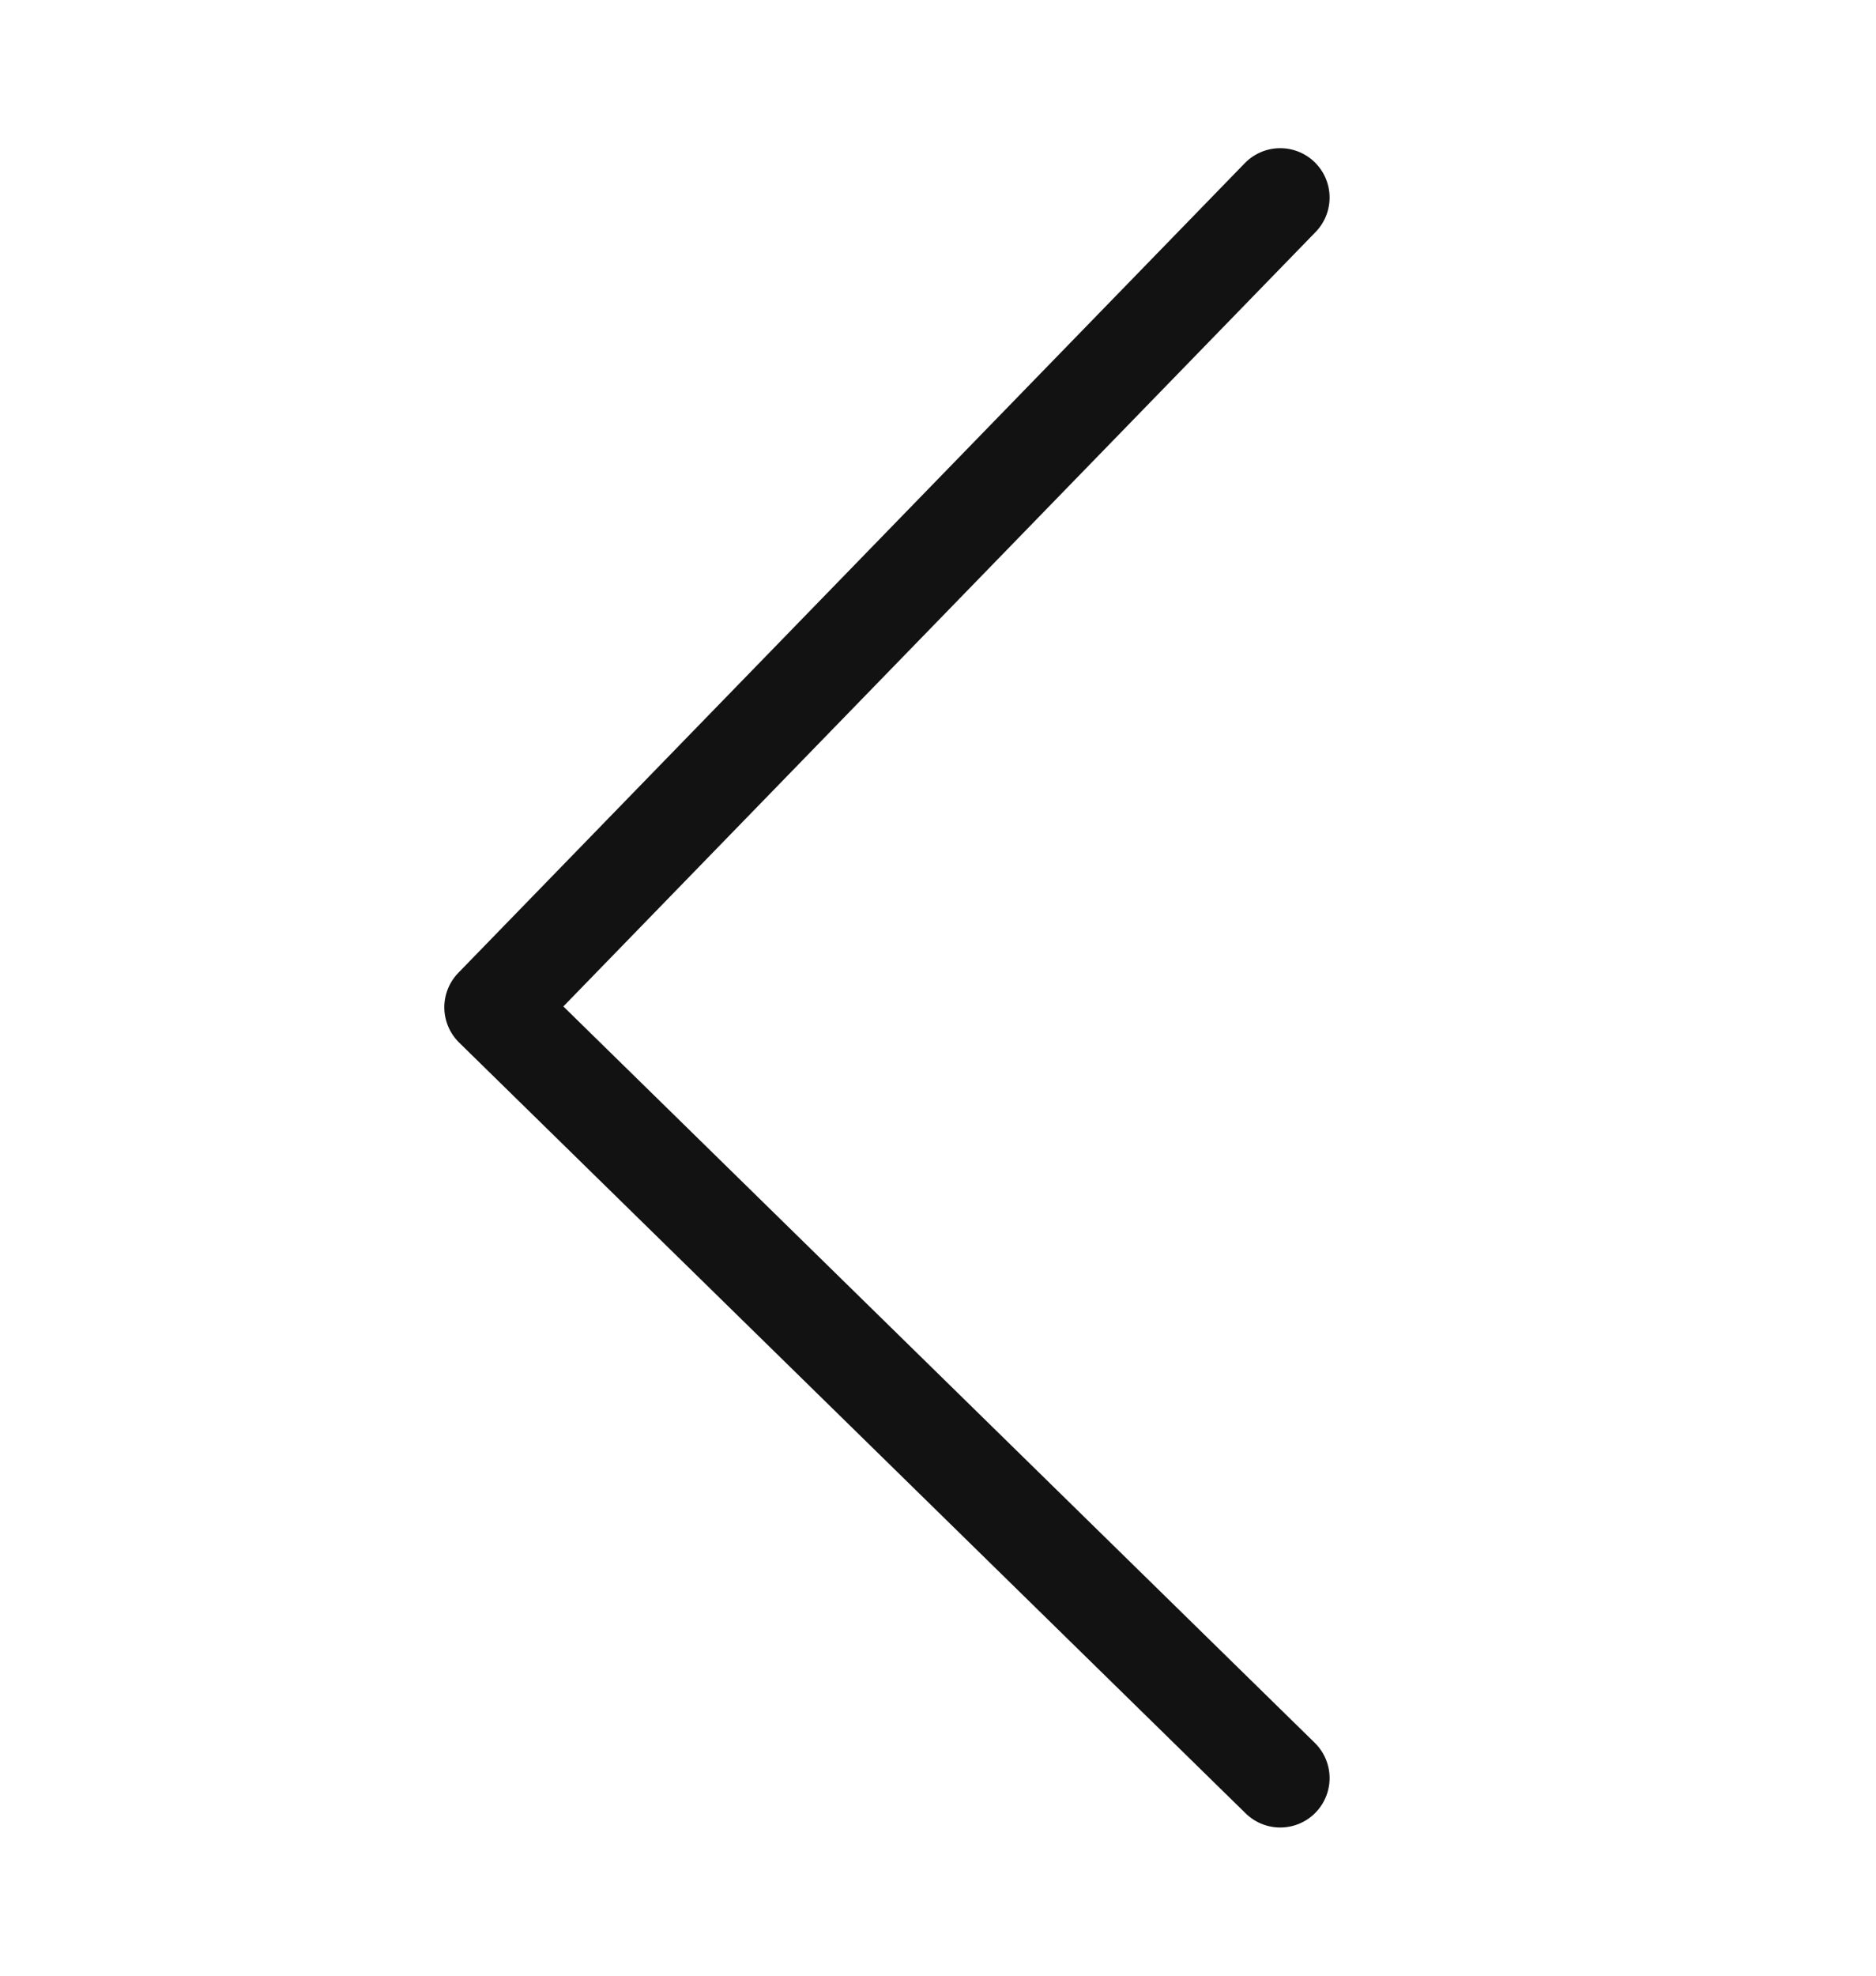
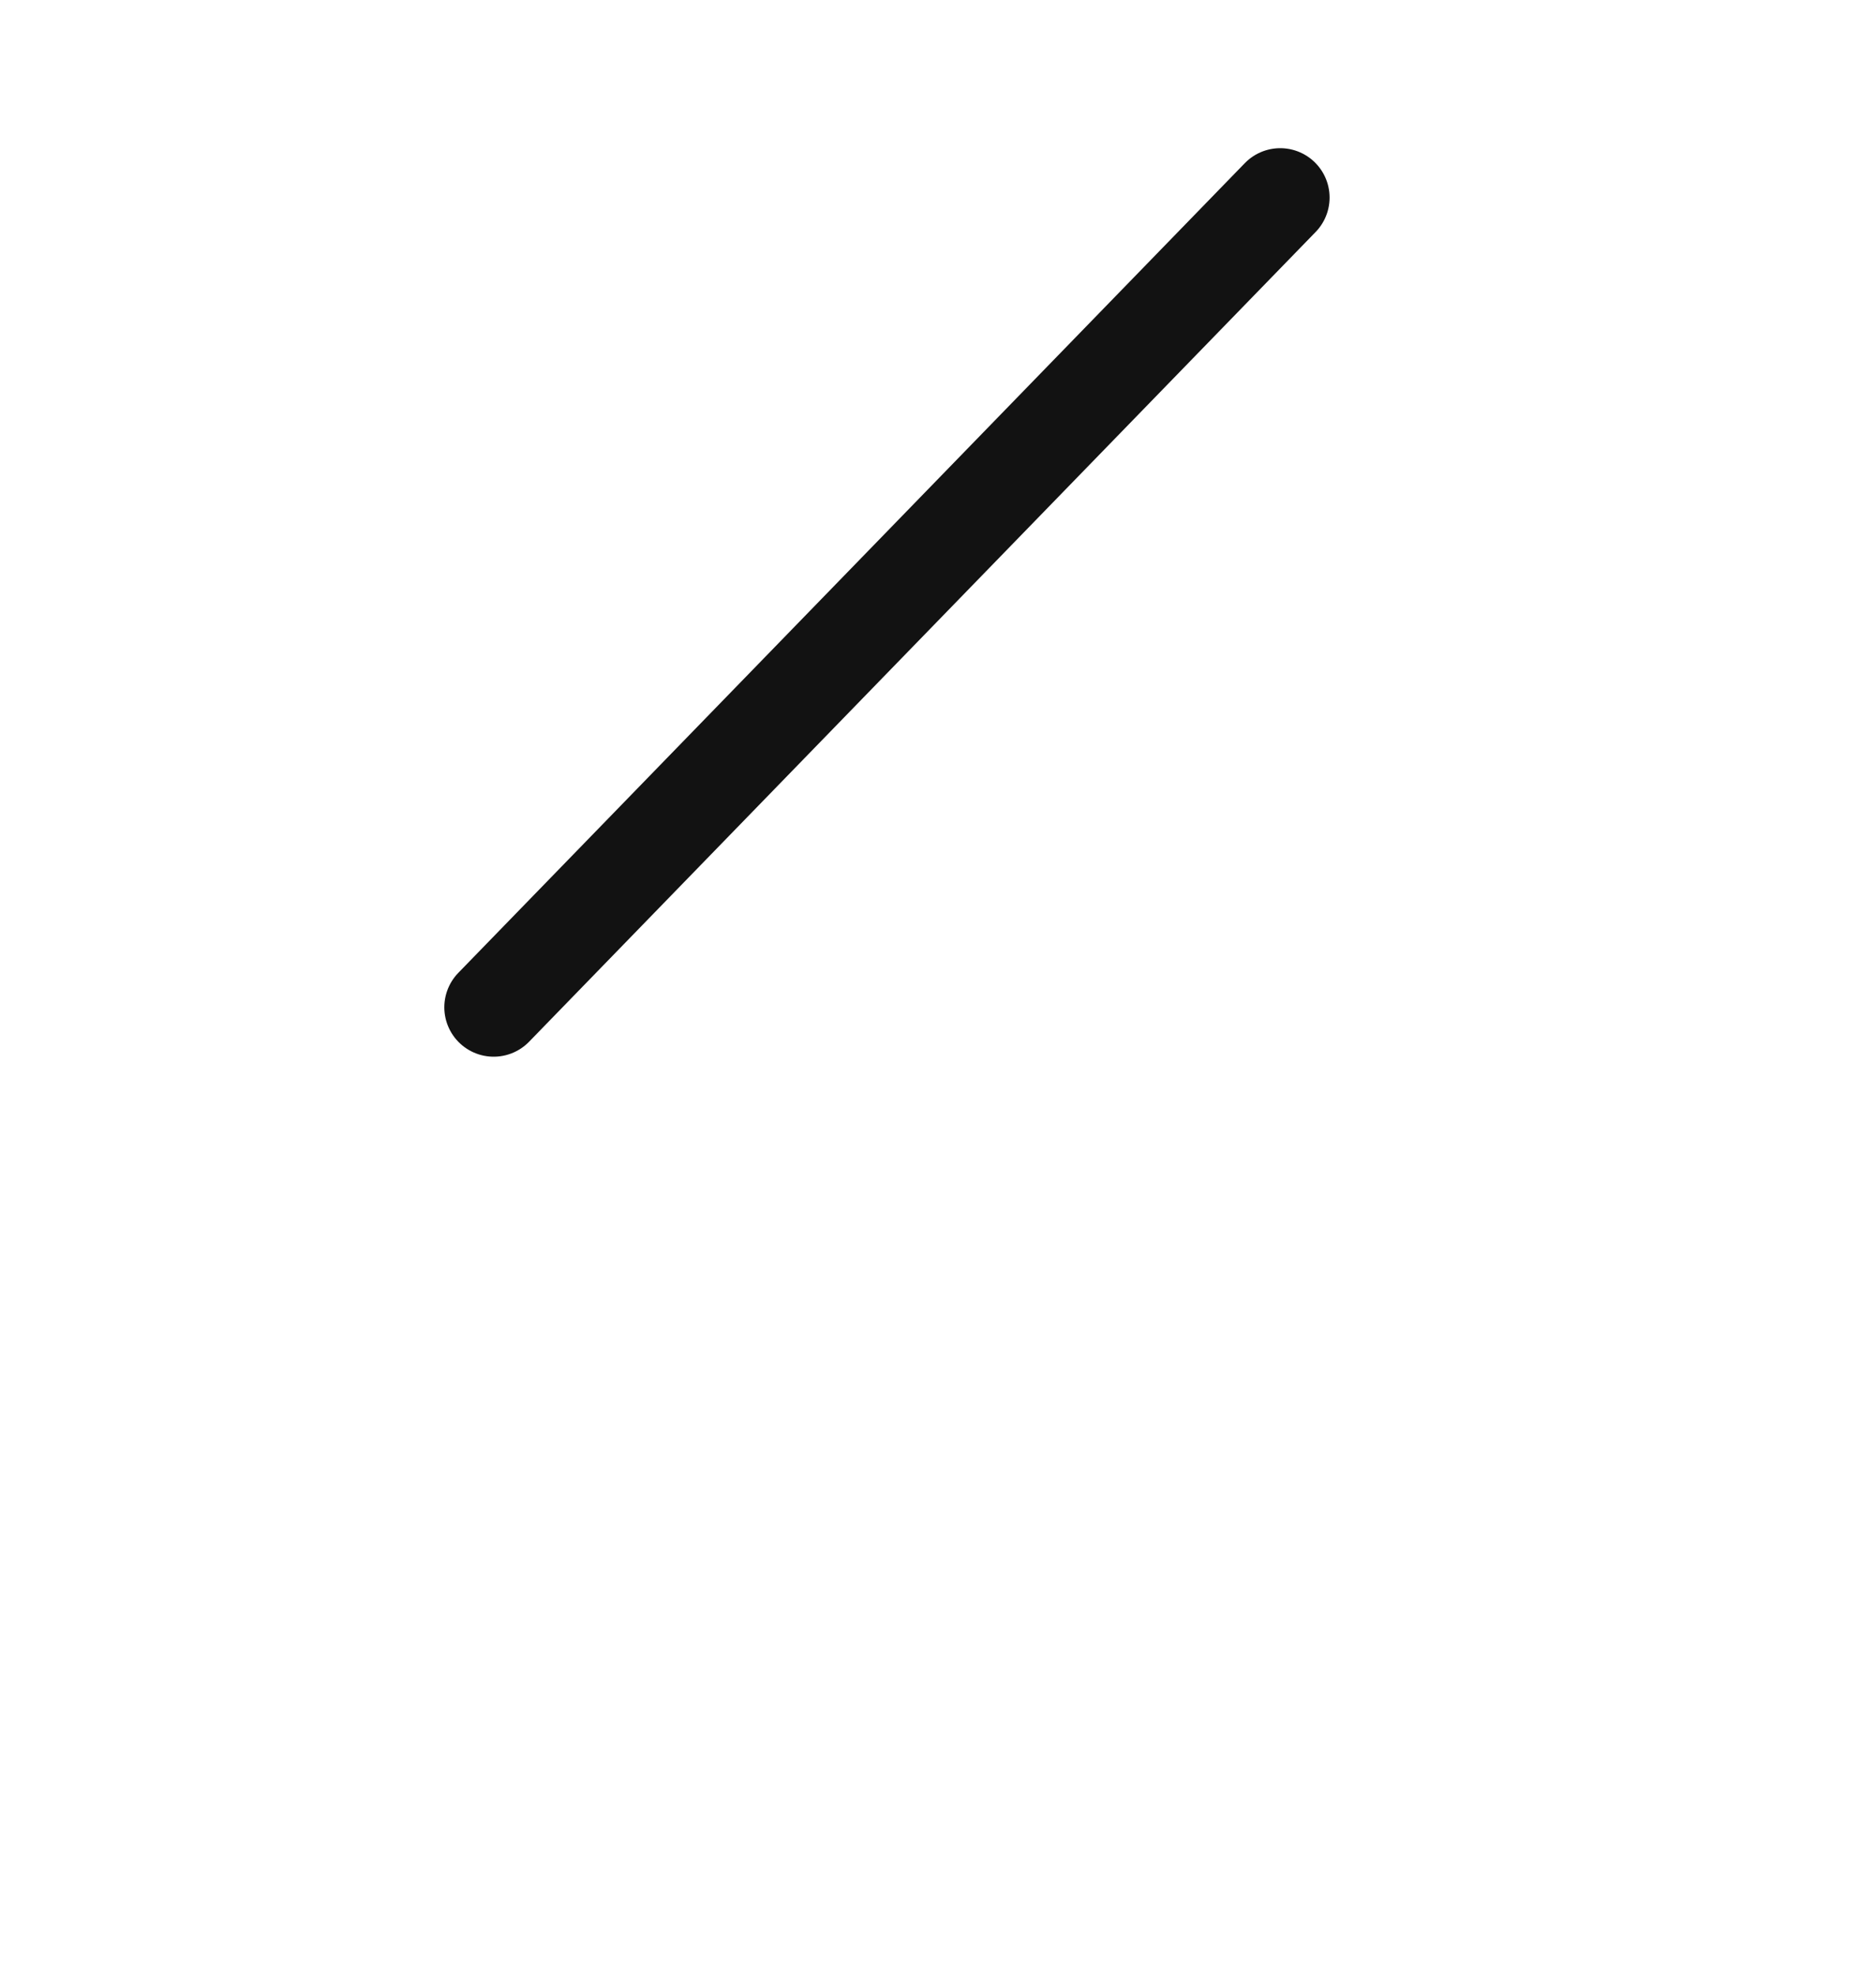
<svg xmlns="http://www.w3.org/2000/svg" width="19" height="20" viewBox="0 0 19 20" fill="none">
-   <path d="M12.966 2L5 10.197L12.966 18" stroke="#121212" stroke-linecap="round" stroke-linejoin="round" />
+   <path d="M12.966 2L5 10.197" stroke="#121212" stroke-linecap="round" stroke-linejoin="round" />
</svg>